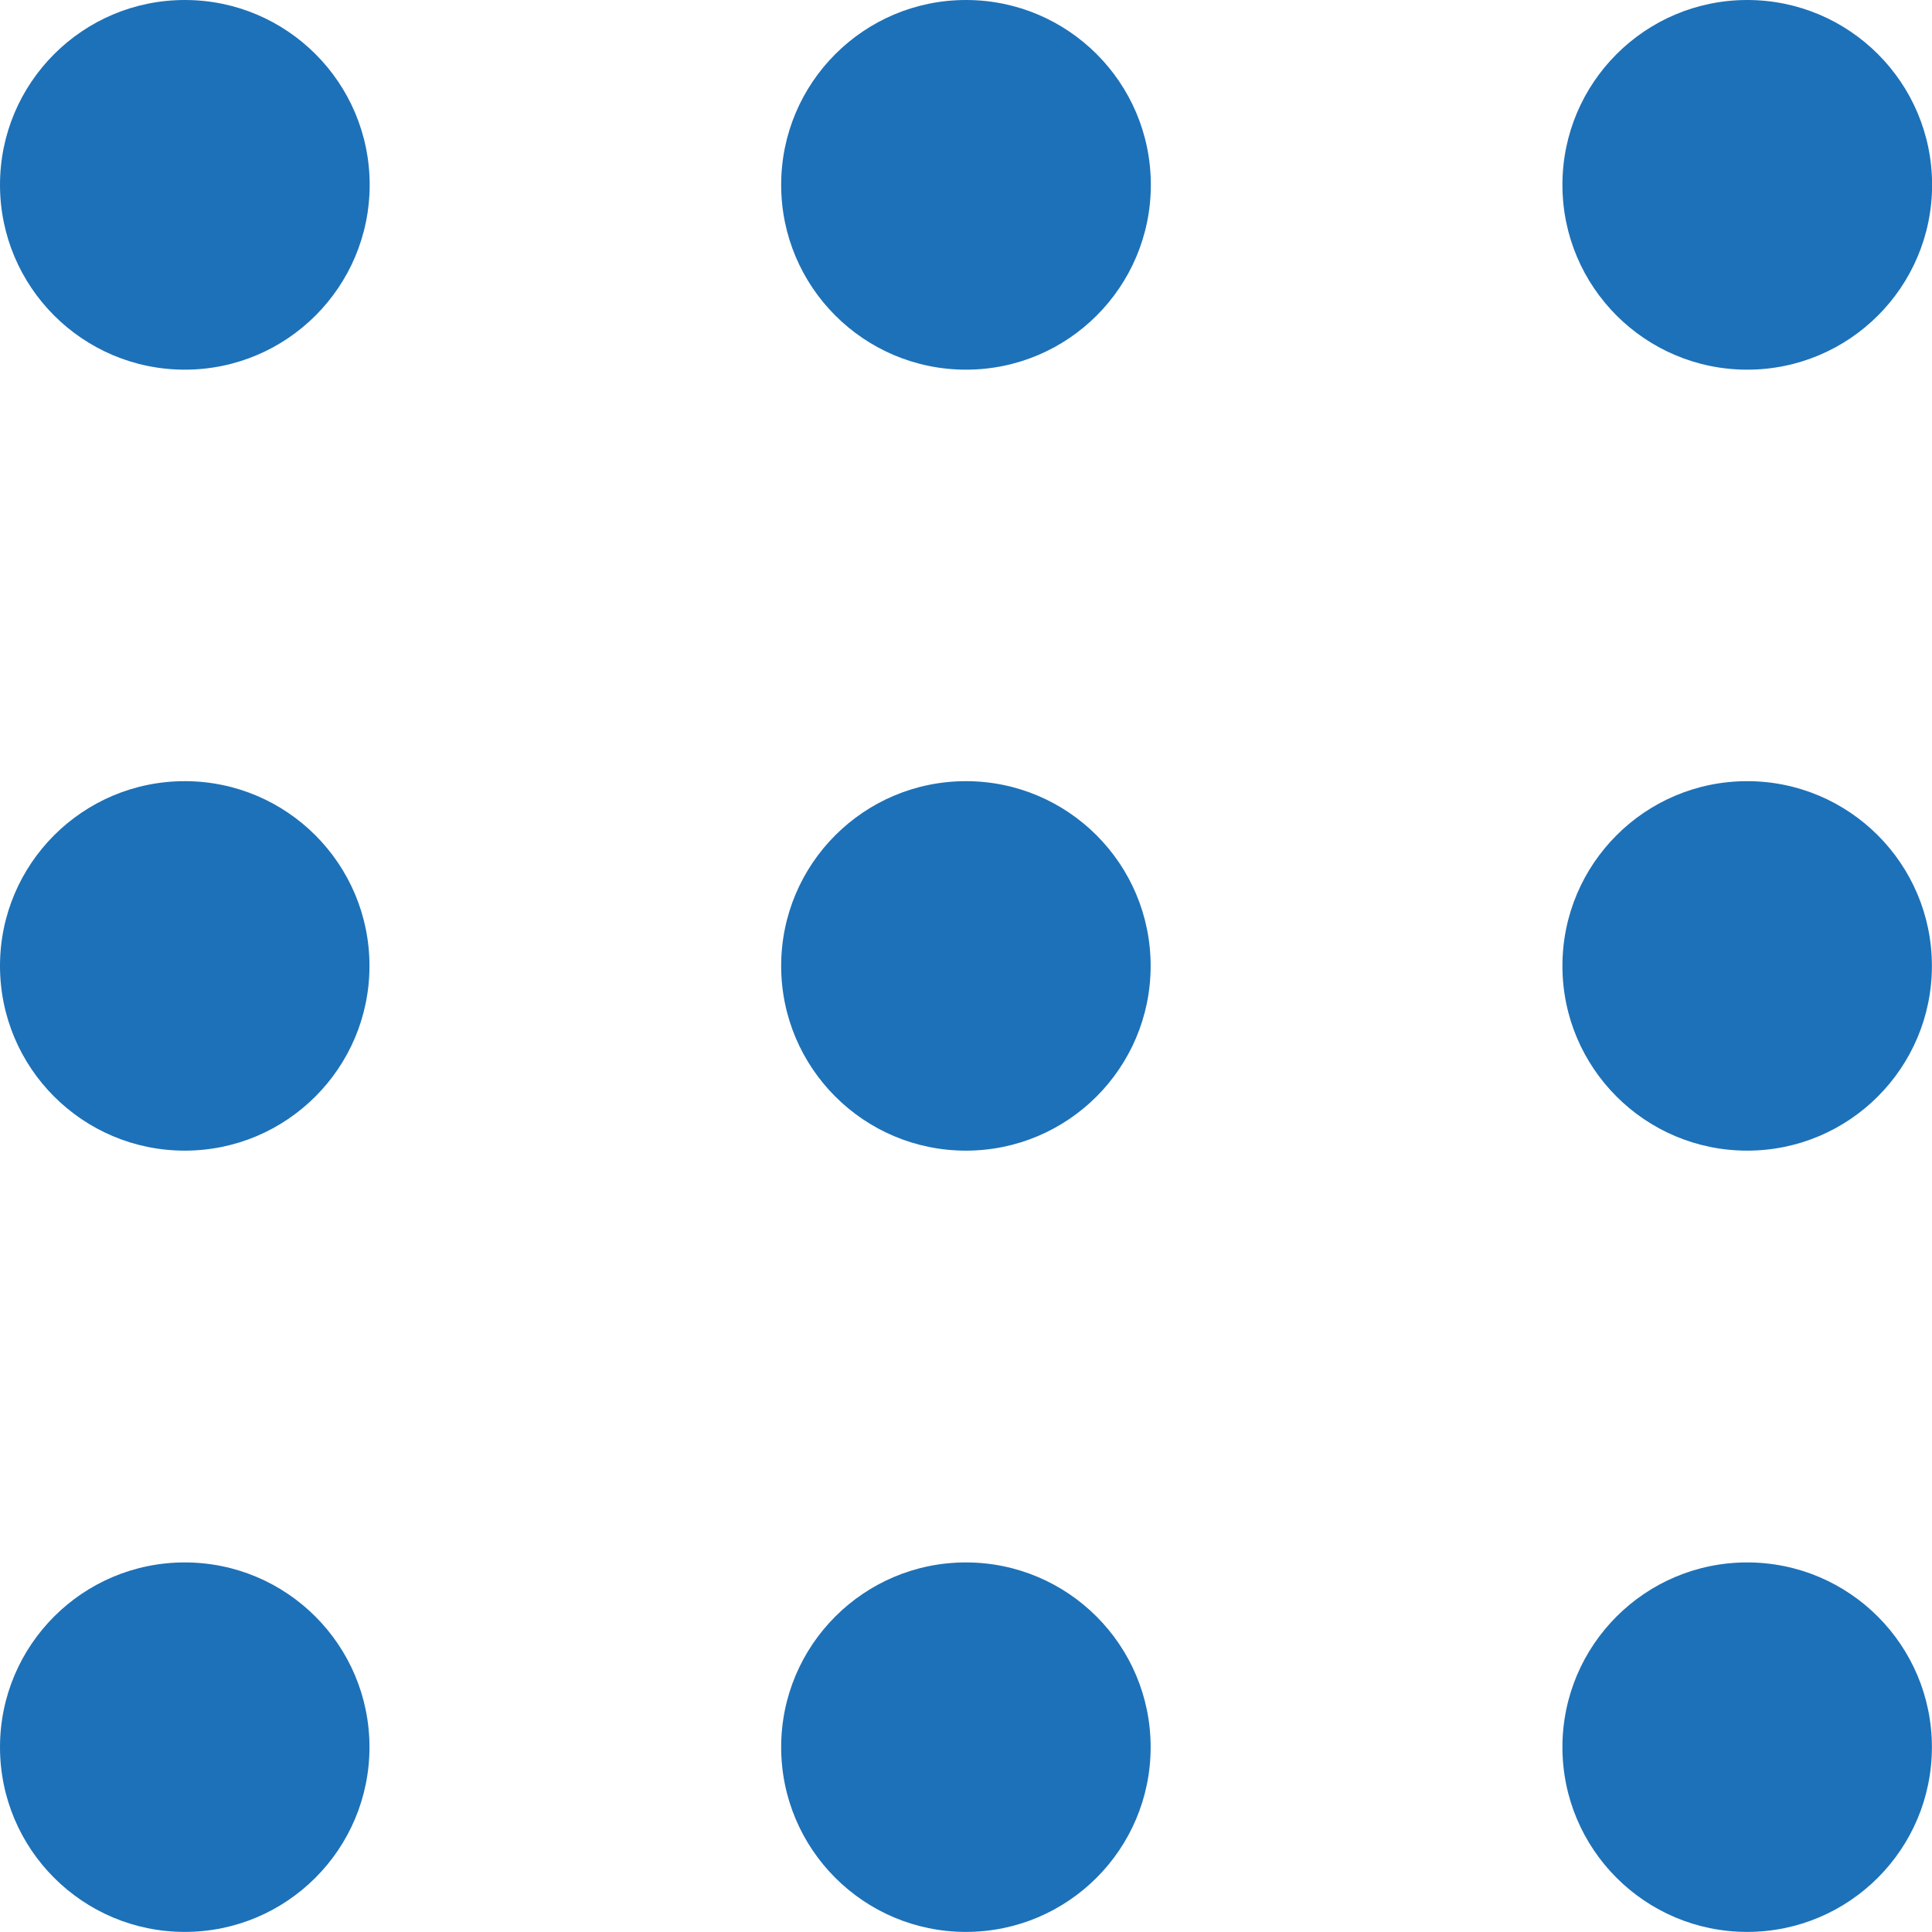
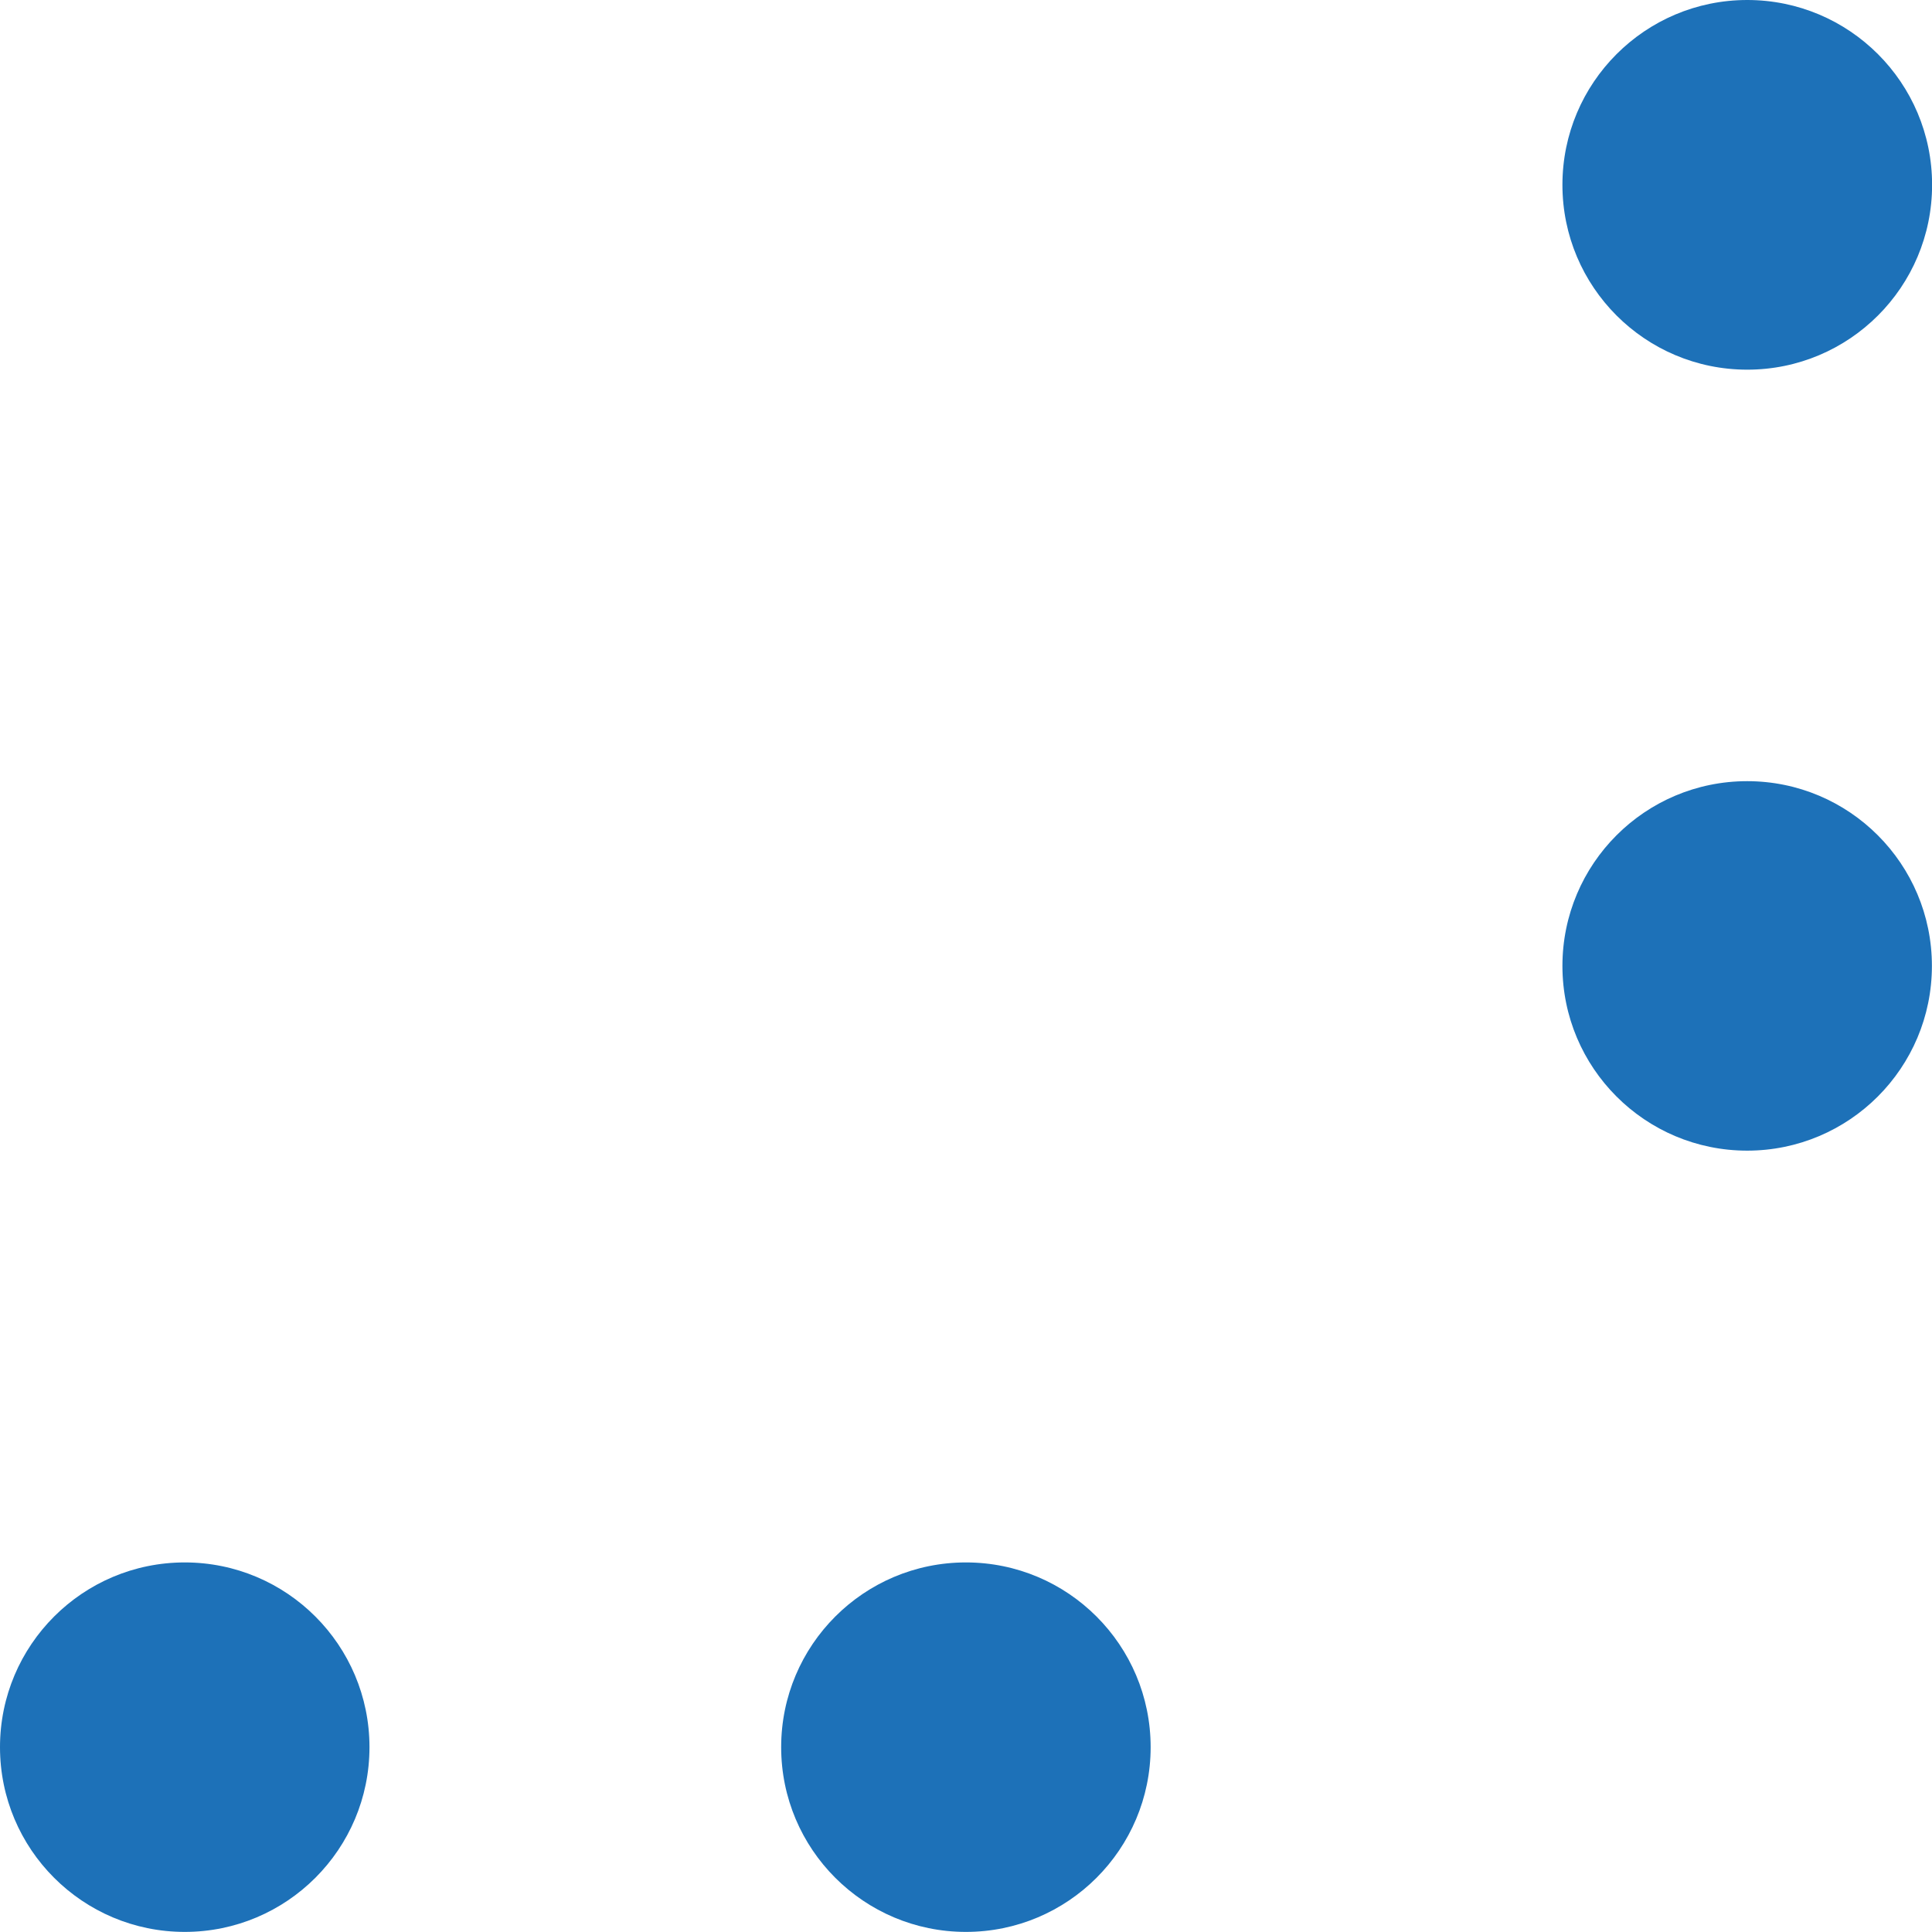
<svg xmlns="http://www.w3.org/2000/svg" width="20.508" height="20.508" viewBox="0 0 20.508 20.508">
  <g data-name="Grupo 1249" transform="translate(0 .369)">
    <circle data-name="Elipse 76" cx="1.961" cy="1.961" r="1.961" transform="translate(0 16.216)" style="fill:#1d71b8" />
    <circle data-name="Elipse 77" cx="1.961" cy="1.961" r="1.961" transform="translate(8.292 16.216)" style="fill:#1d71b8" />
-     <circle data-name="Elipse 78" cx="1.961" cy="1.961" r="1.961" transform="translate(16.585 16.216)" style="fill:#1d71b8" />
-     <circle data-name="Elipse 79" cx="1.961" cy="1.961" r="1.961" transform="translate(0 7.923)" style="fill:#1d71b8" />
-     <circle data-name="Elipse 80" cx="1.961" cy="1.961" r="1.961" transform="translate(8.292 7.923)" style="fill:#1d71b8" />
    <circle data-name="Elipse 81" cx="1.961" cy="1.961" r="1.961" transform="translate(16.585 7.923)" style="fill:#1d71b8" />
-     <circle data-name="Elipse 82" cx="1.962" cy="1.962" r="1.962" transform="translate(0 -.369)" style="fill:#1d71b8" />
-     <circle data-name="Elipse 83" cx="1.962" cy="1.962" r="1.962" transform="translate(8.292 -.369)" style="fill:#1d71b8" />
    <circle data-name="Elipse 84" cx="1.962" cy="1.962" r="1.962" transform="translate(16.585 -.369)" style="fill:#1d71b8" />
  </g>
</svg>